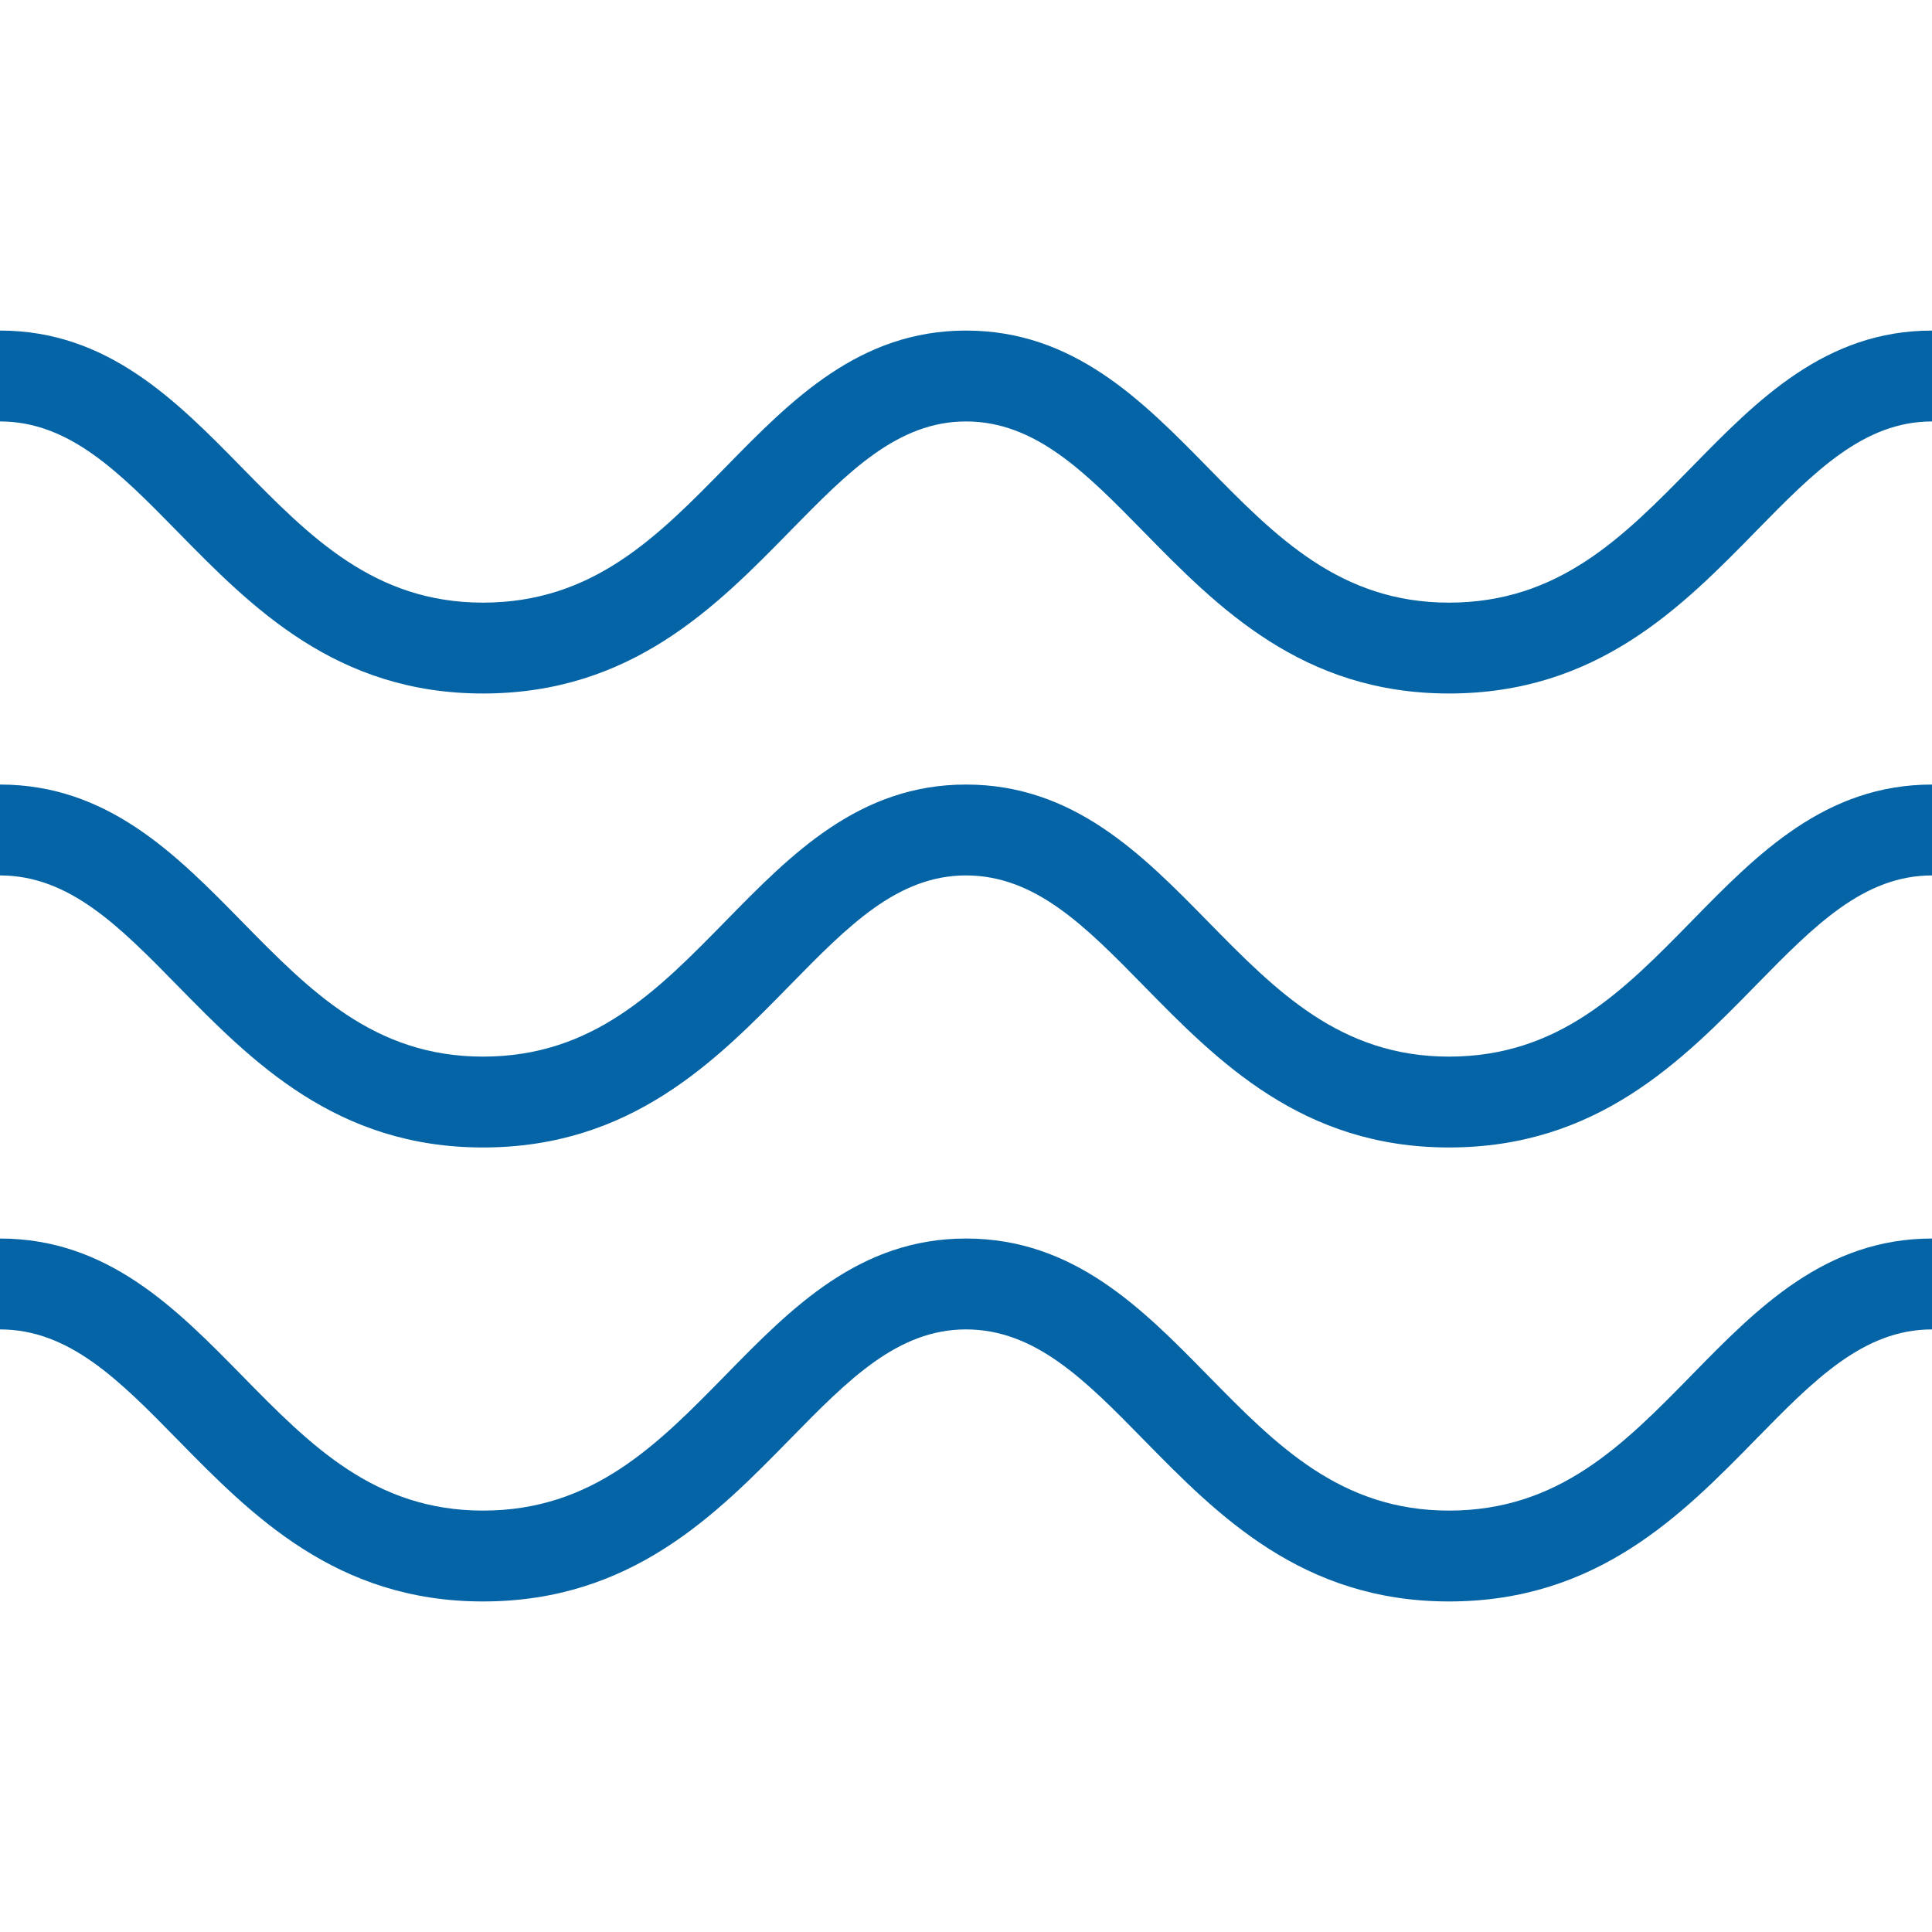
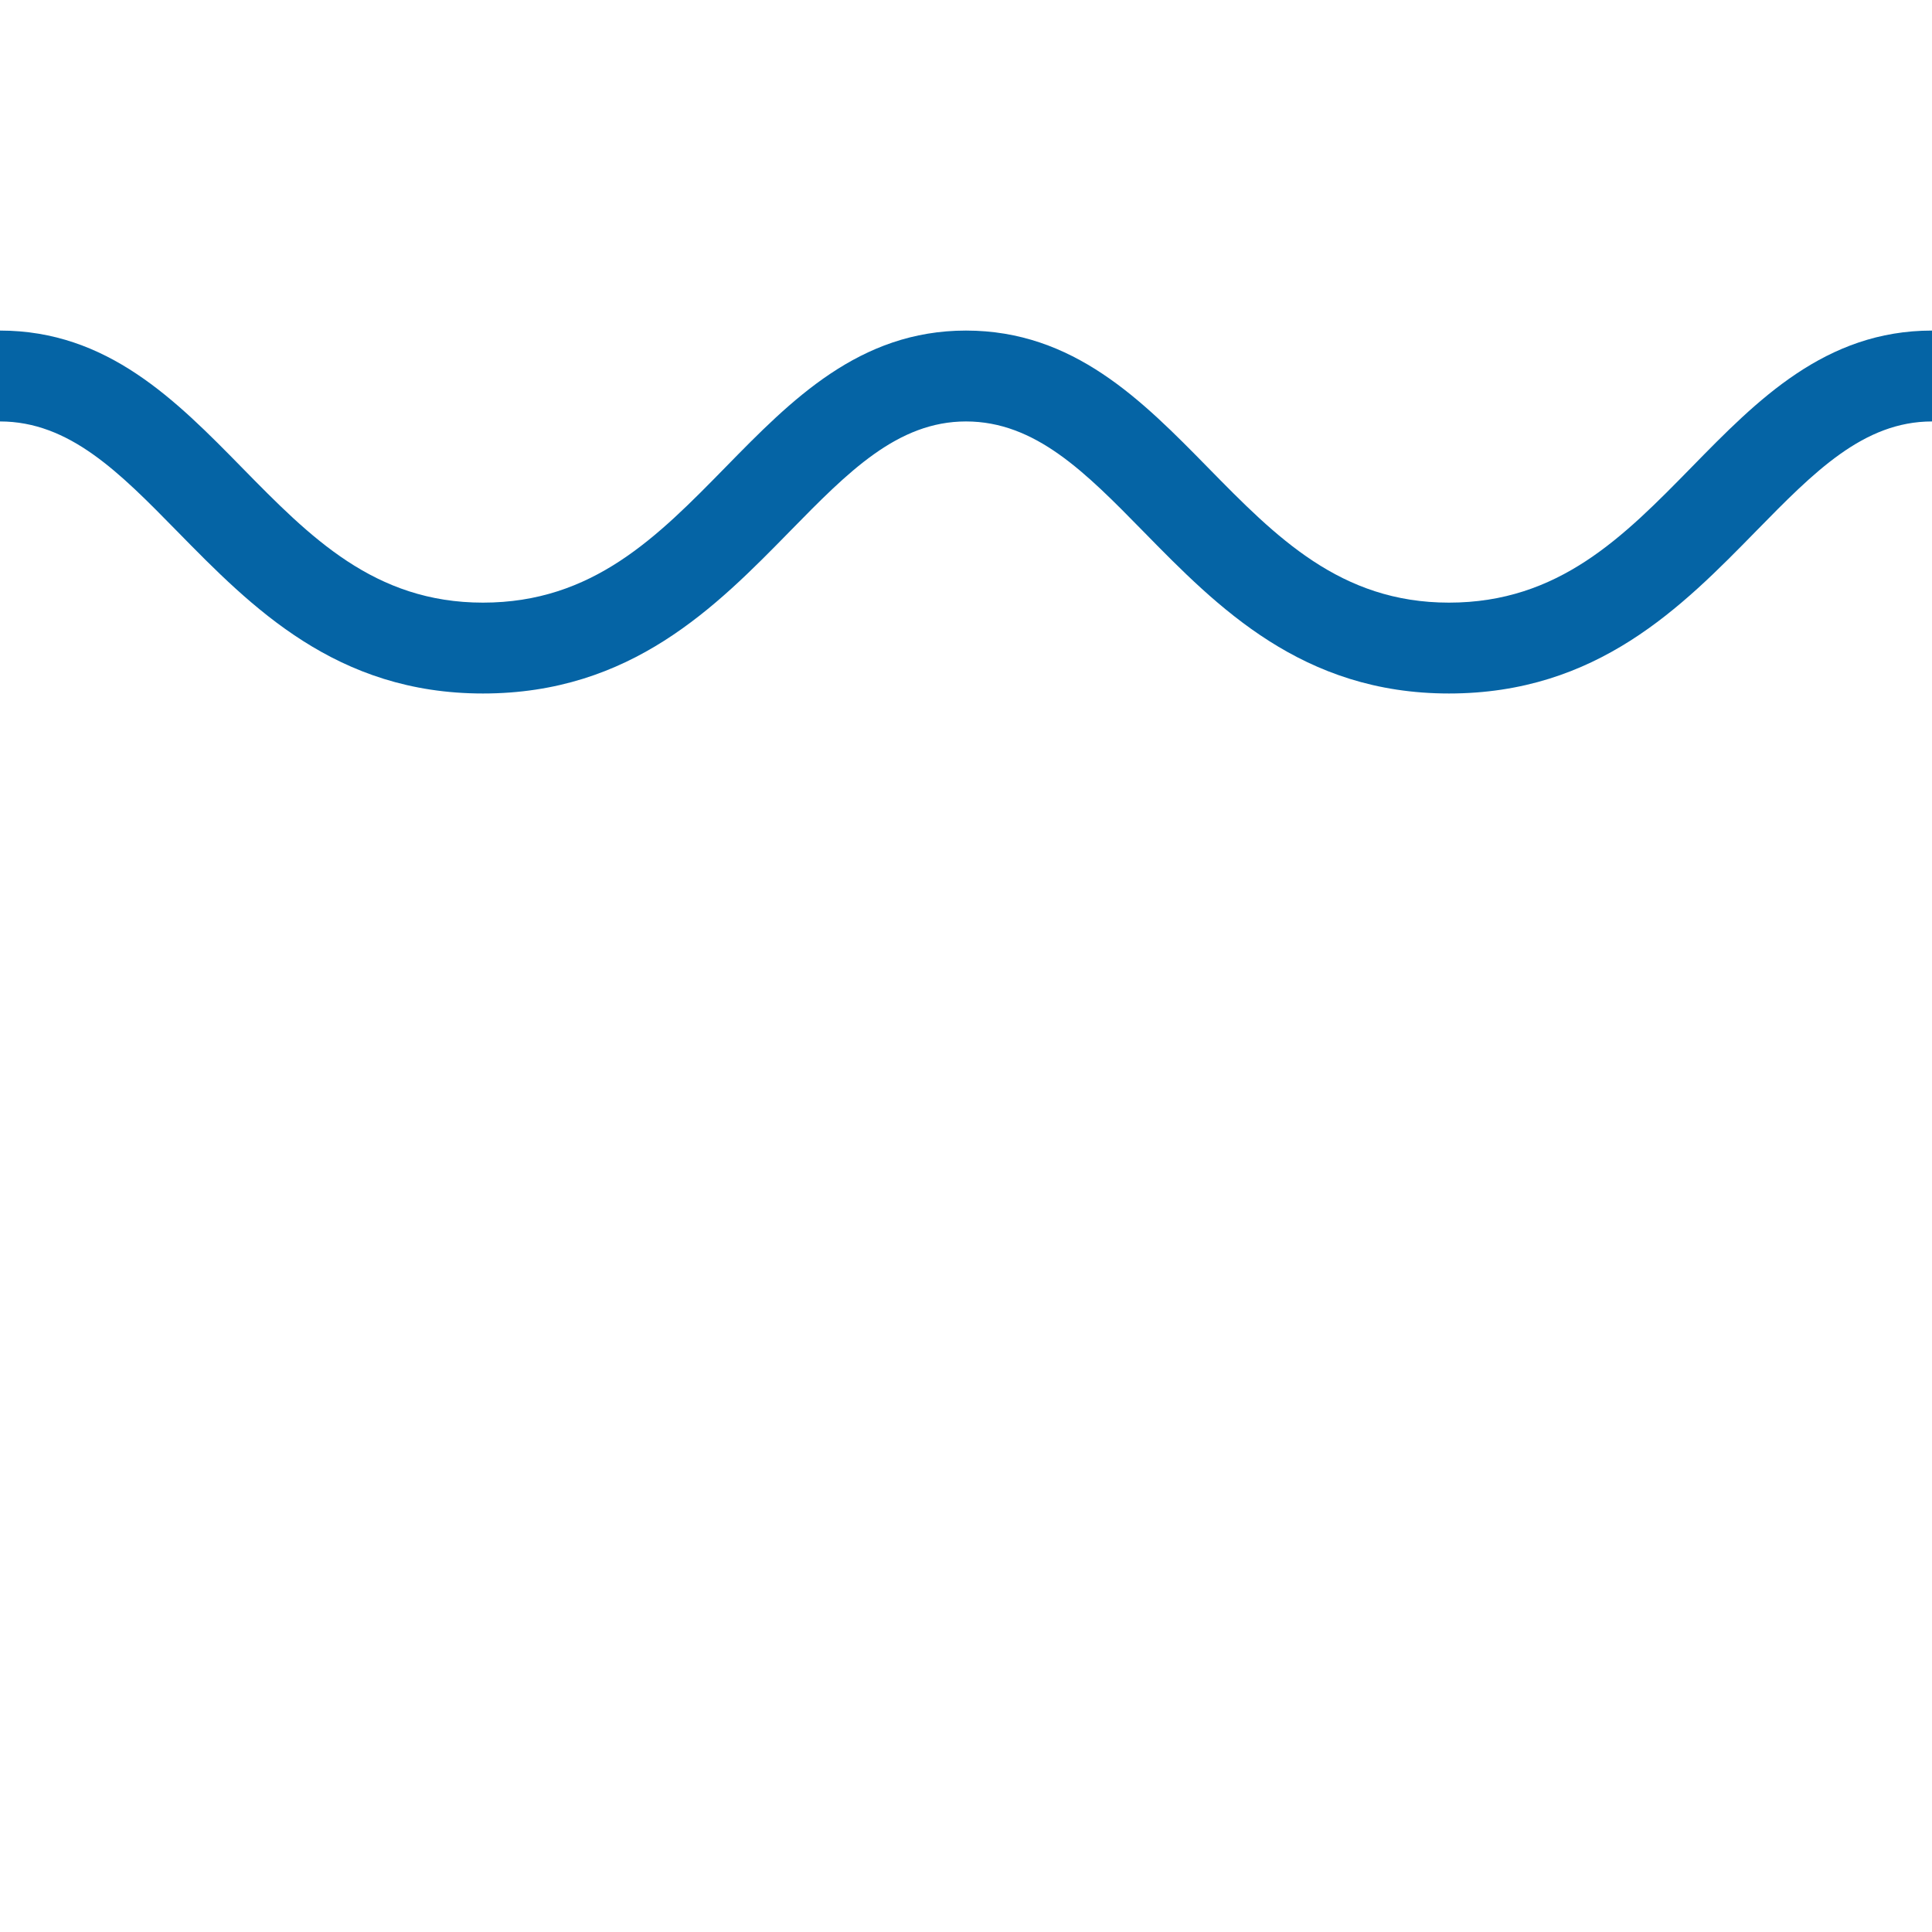
<svg xmlns="http://www.w3.org/2000/svg" version="1.1" x="0px" y="0px" viewBox="0 0 100 100" enable-background="new 0 0 100 100" xml:space="preserve" width="100px" height="100px" aria-hidden="true" style="fill:url(#CerosGradient_idf03563902);">
  <defs>
    <linearGradient class="cerosgradient" data-cerosgradient="true" id="CerosGradient_idf03563902" gradientUnits="userSpaceOnUse" x1="50%" y1="100%" x2="50%" y2="0%">
      <stop offset="0%" stop-color="#0564A5" />
      <stop offset="100%" stop-color="#0564A5" />
    </linearGradient>
    <linearGradient />
  </defs>
  <g>
    <g>
      <path d="M74.998,35.895c-7.593,0-11.966-4.455-15.819-8.388c-2.995-3.055-5.586-5.693-9.18-5.693    c-3.544,0-6.109,2.621-9.081,5.652c-3.868,3.95-8.252,8.429-15.921,8.429c-7.593,0-11.964-4.455-15.82-8.388    c-2.995-3.055-5.585-5.693-9.178-5.693v-4.704c5.567,0,9.109,3.611,12.536,7.104c3.519,3.587,6.844,6.978,12.462,6.978    c5.691,0,9.028-3.408,12.561-7.015c3.401-3.475,6.92-7.067,12.441-7.067c5.569,0,9.11,3.611,12.537,7.104    c3.519,3.587,6.845,6.978,12.462,6.978c5.691,0,9.031-3.408,12.563-7.015c3.399-3.475,6.918-7.067,12.439-7.067v4.704    c-3.547,0-6.109,2.621-9.082,5.652C87.052,31.416,82.67,35.895,74.998,35.895z" style="fill:url(#CerosGradient_idf03563902);" />
    </g>
    <g>
-       <path d="M74.998,59.393c-7.593,0-11.966-4.455-15.819-8.388c-2.995-3.055-5.586-5.693-9.18-5.693c-3.544,0-6.109,2.62-9.081,5.652    c-3.868,3.95-8.252,8.429-15.921,8.429c-7.593,0-11.964-4.455-15.82-8.388c-2.995-3.055-5.585-5.693-9.178-5.693v-4.704    c5.567,0,9.109,3.61,12.536,7.104c3.519,3.587,6.844,6.978,12.462,6.978c5.691,0,9.028-3.408,12.561-7.015    c3.401-3.475,6.92-7.067,12.441-7.067c5.569,0,9.11,3.61,12.537,7.104c3.519,3.587,6.845,6.978,12.462,6.978    c5.691,0,9.031-3.408,12.563-7.015c3.399-3.475,6.918-7.067,12.439-7.067v4.704c-3.547,0-6.109,2.62-9.082,5.652    C87.052,54.914,82.67,59.393,74.998,59.393z" style="fill:url(#CerosGradient_idf03563902);" />
-     </g>
+       </g>
    <g>
-       <path d="M74.998,82.891c-7.593,0-11.966-4.455-15.819-8.388c-2.995-3.055-5.586-5.693-9.18-5.693    c-3.544,0-6.109,2.621-9.081,5.652c-3.868,3.95-8.252,8.429-15.921,8.429c-7.593,0-11.964-4.455-15.82-8.388    c-2.995-3.055-5.585-5.693-9.178-5.693v-4.704c5.567,0,9.109,3.611,12.536,7.104c3.519,3.587,6.844,6.978,12.462,6.978    c5.691,0,9.028-3.408,12.561-7.015c3.401-3.475,6.92-7.067,12.441-7.067c5.569,0,9.11,3.611,12.537,7.104    c3.519,3.587,6.845,6.978,12.462,6.978c5.691,0,9.031-3.408,12.563-7.015c3.399-3.475,6.918-7.067,12.439-7.067v4.704    c-3.547,0-6.109,2.621-9.082,5.652C87.052,78.412,82.67,82.891,74.998,82.891z" style="fill:url(#CerosGradient_idf03563902);" />
-     </g>
+       </g>
  </g>
</svg>